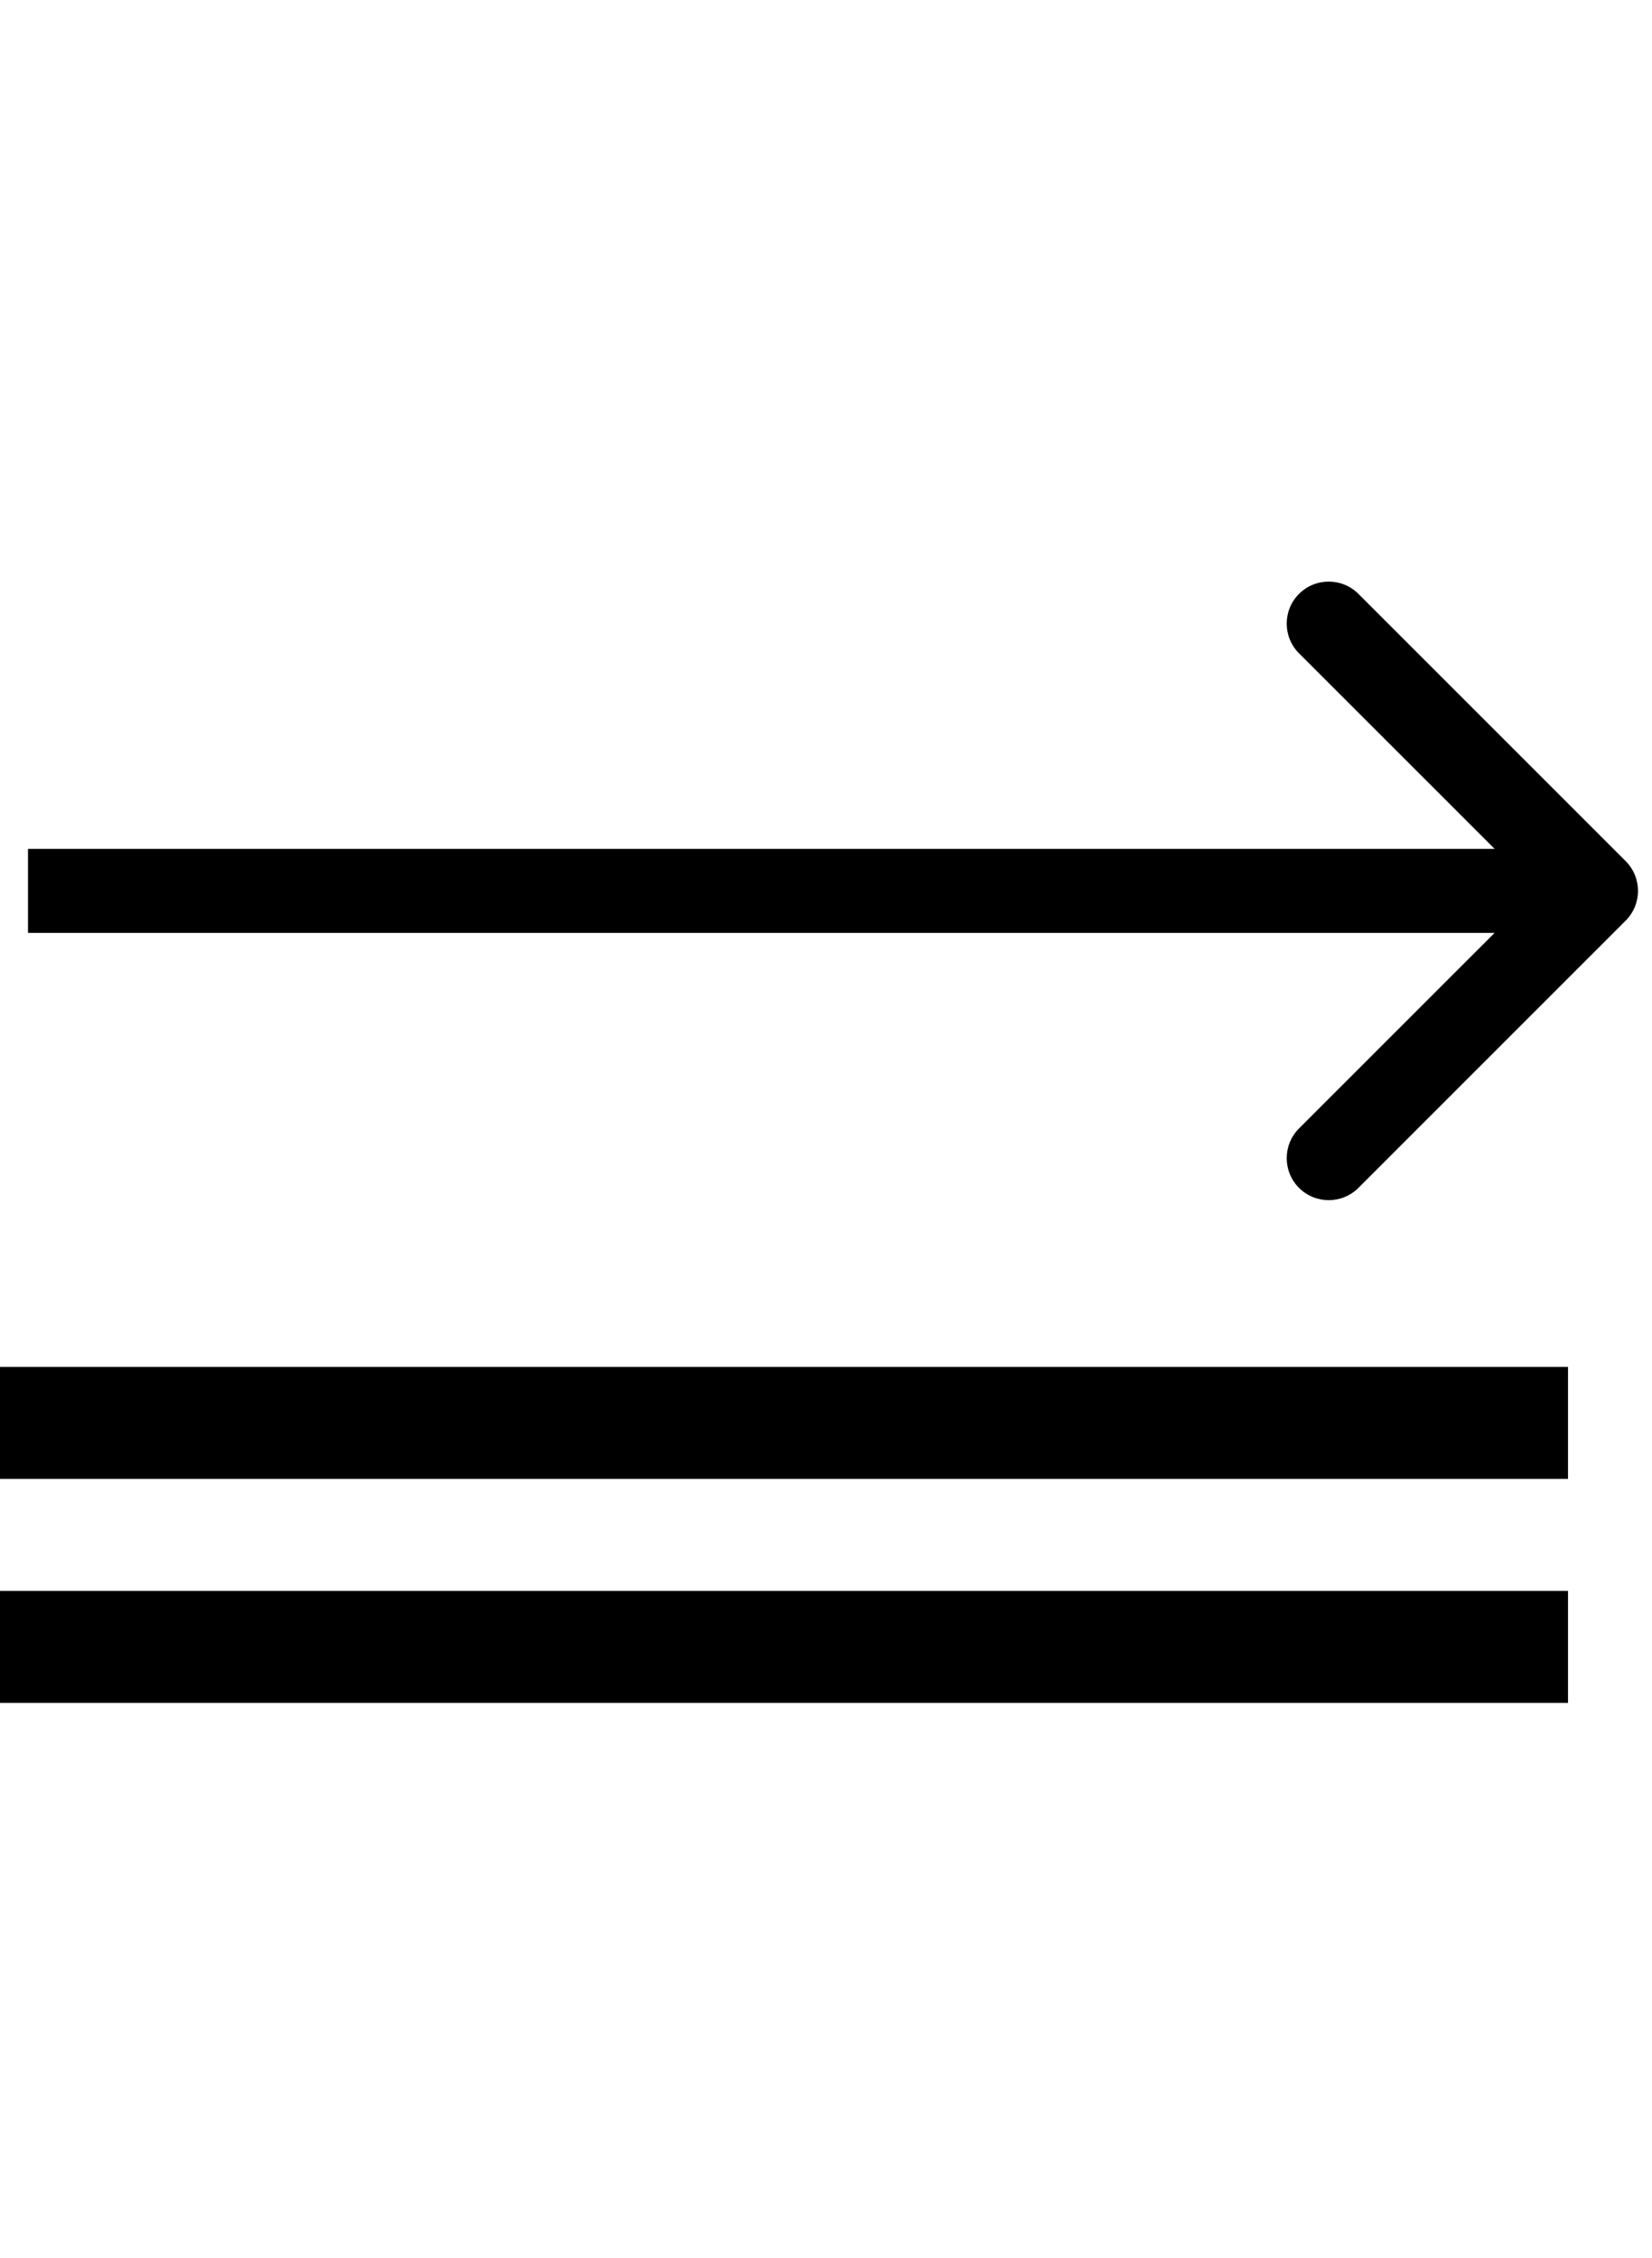
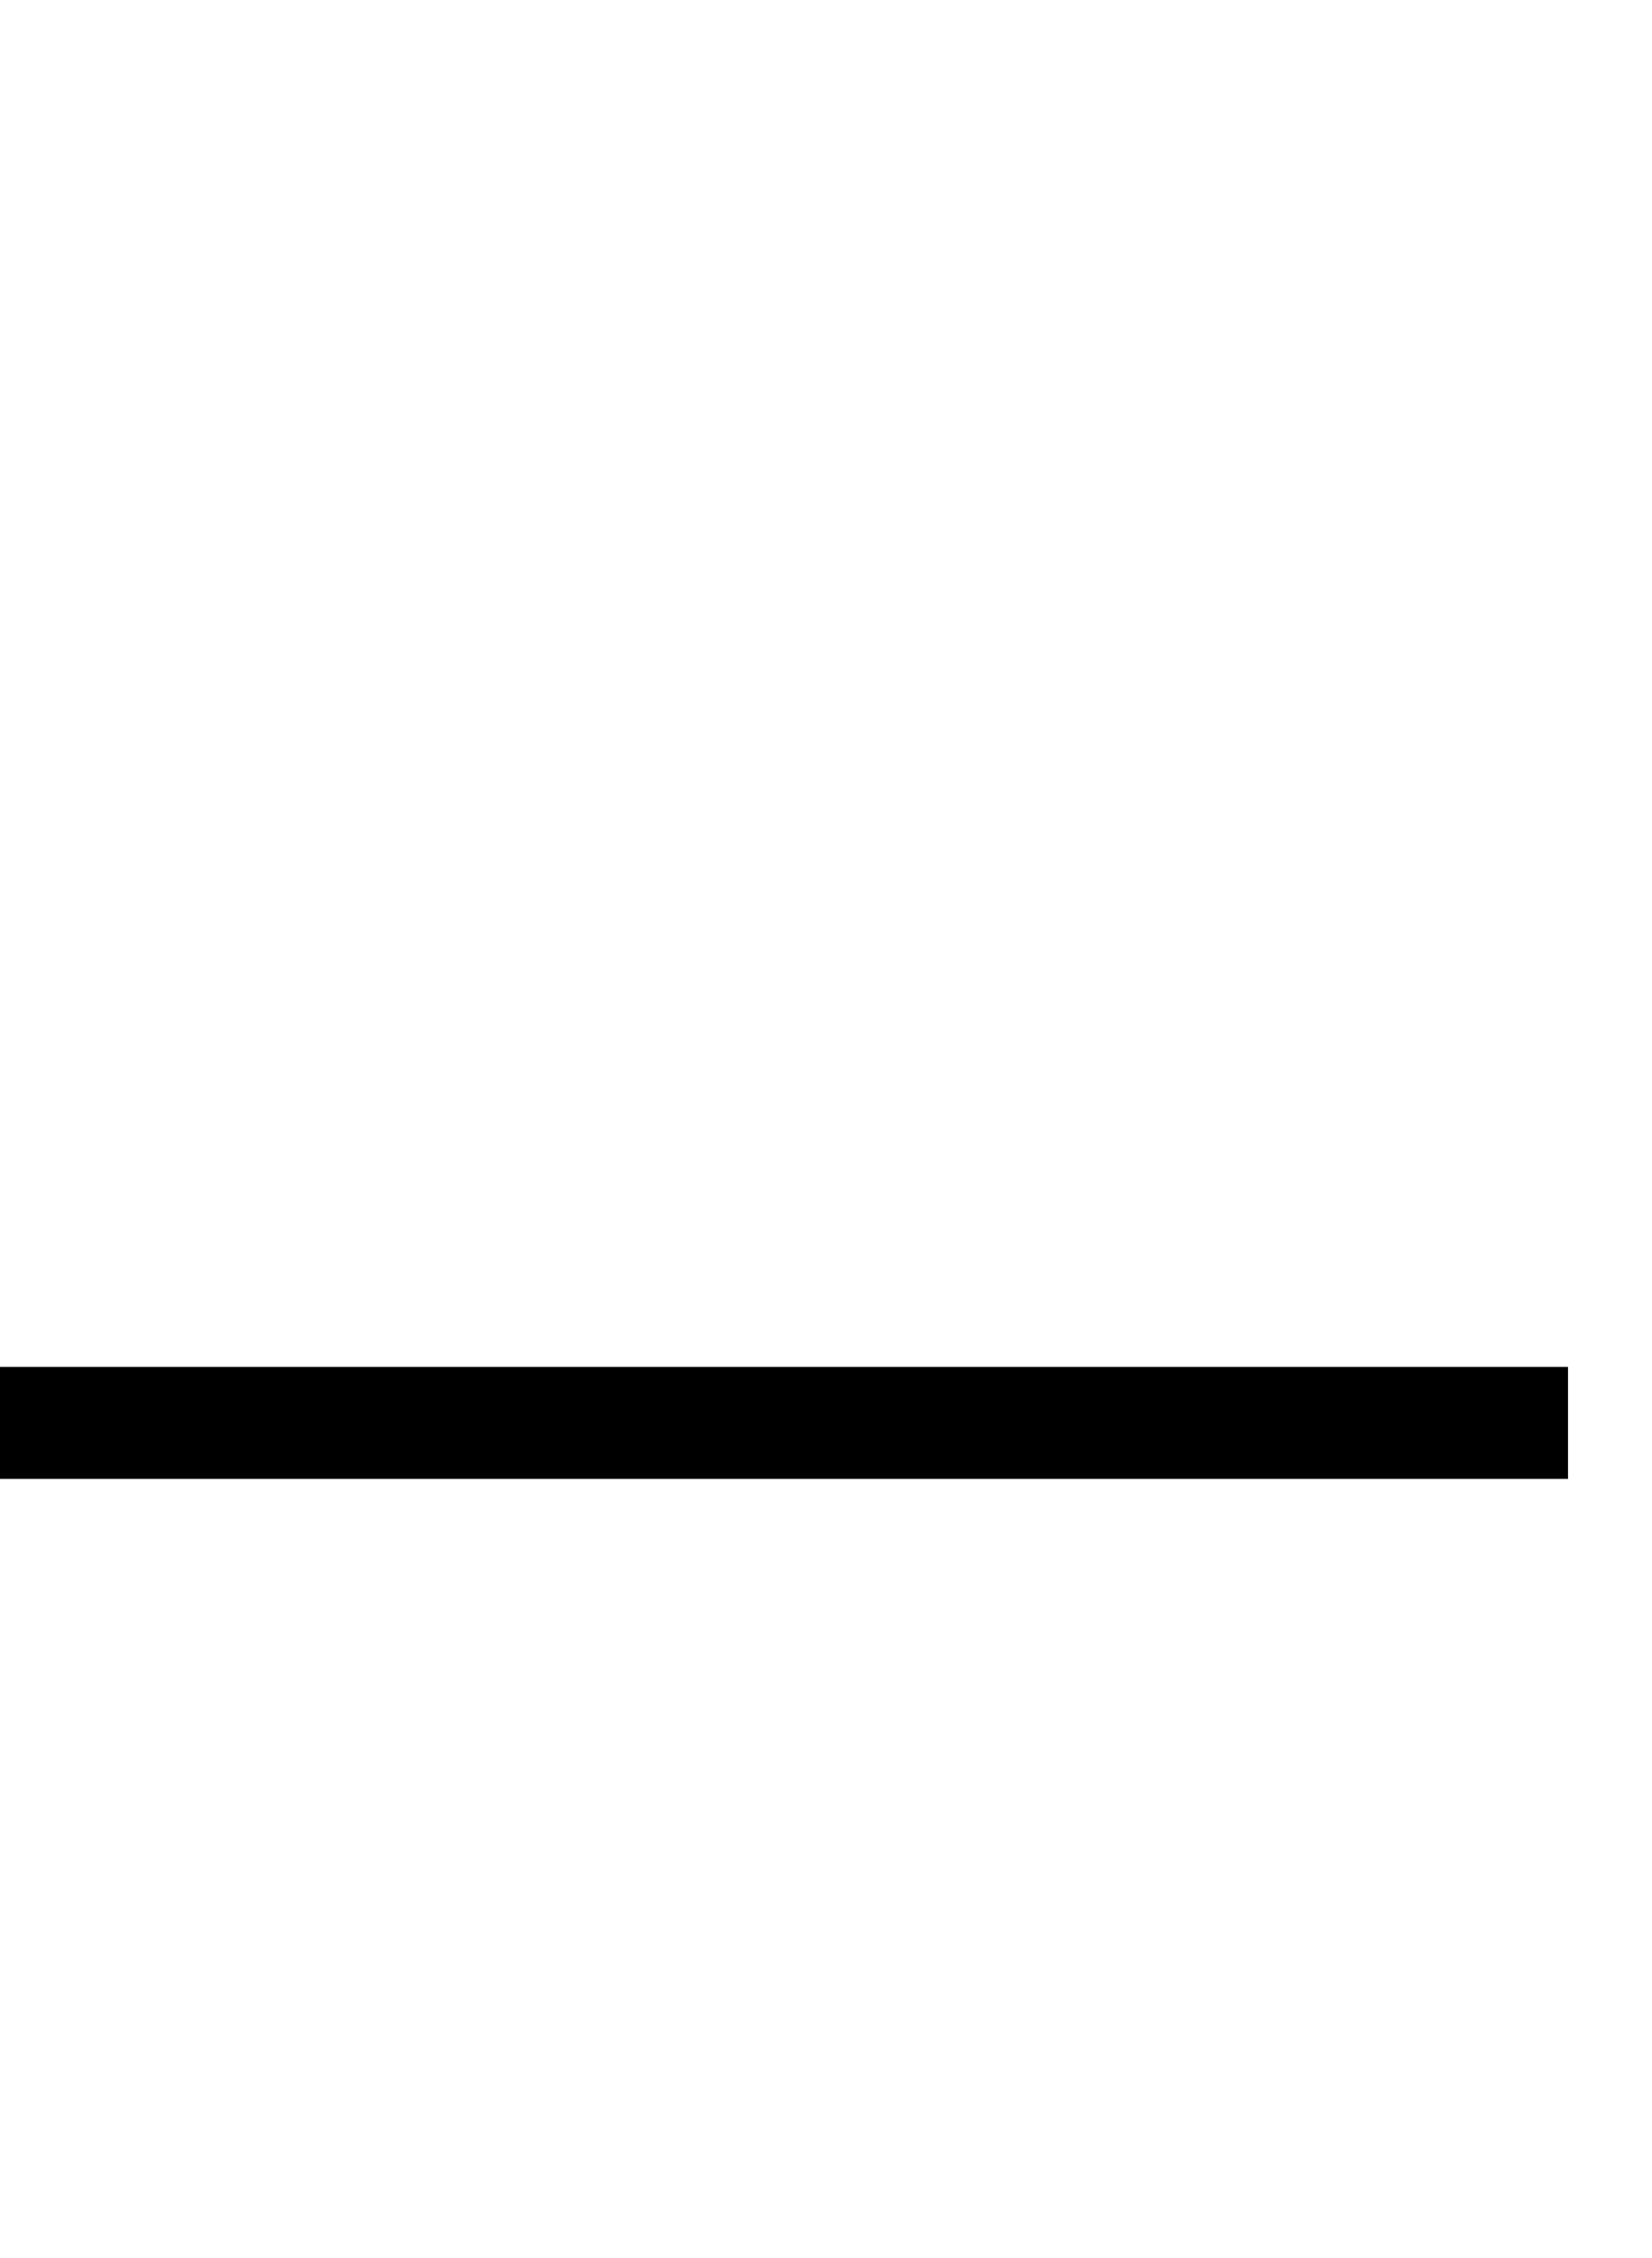
<svg xmlns="http://www.w3.org/2000/svg" width="30" height="41" viewBox="0 0 59 41" fill="none">
-   <path d="M58.061 13.061C58.646 12.475 58.646 11.525 58.061 10.939L48.515 1.393C47.929 0.808 46.979 0.808 46.393 1.393C45.808 1.979 45.808 2.929 46.393 3.515L54.879 12L46.393 20.485C45.808 21.071 45.808 22.021 46.393 22.607C46.979 23.192 47.929 23.192 48.515 22.607L58.061 13.061ZM1 13.5H57V10.5H1V13.5Z" fill="black" />
  <line x1="3.99996e-08" y1="31" x2="56" y2="31" stroke="black" stroke-width="4" />
-   <line x1="3.99996e-08" y1="39" x2="56" y2="39" stroke="black" stroke-width="4" />
</svg>